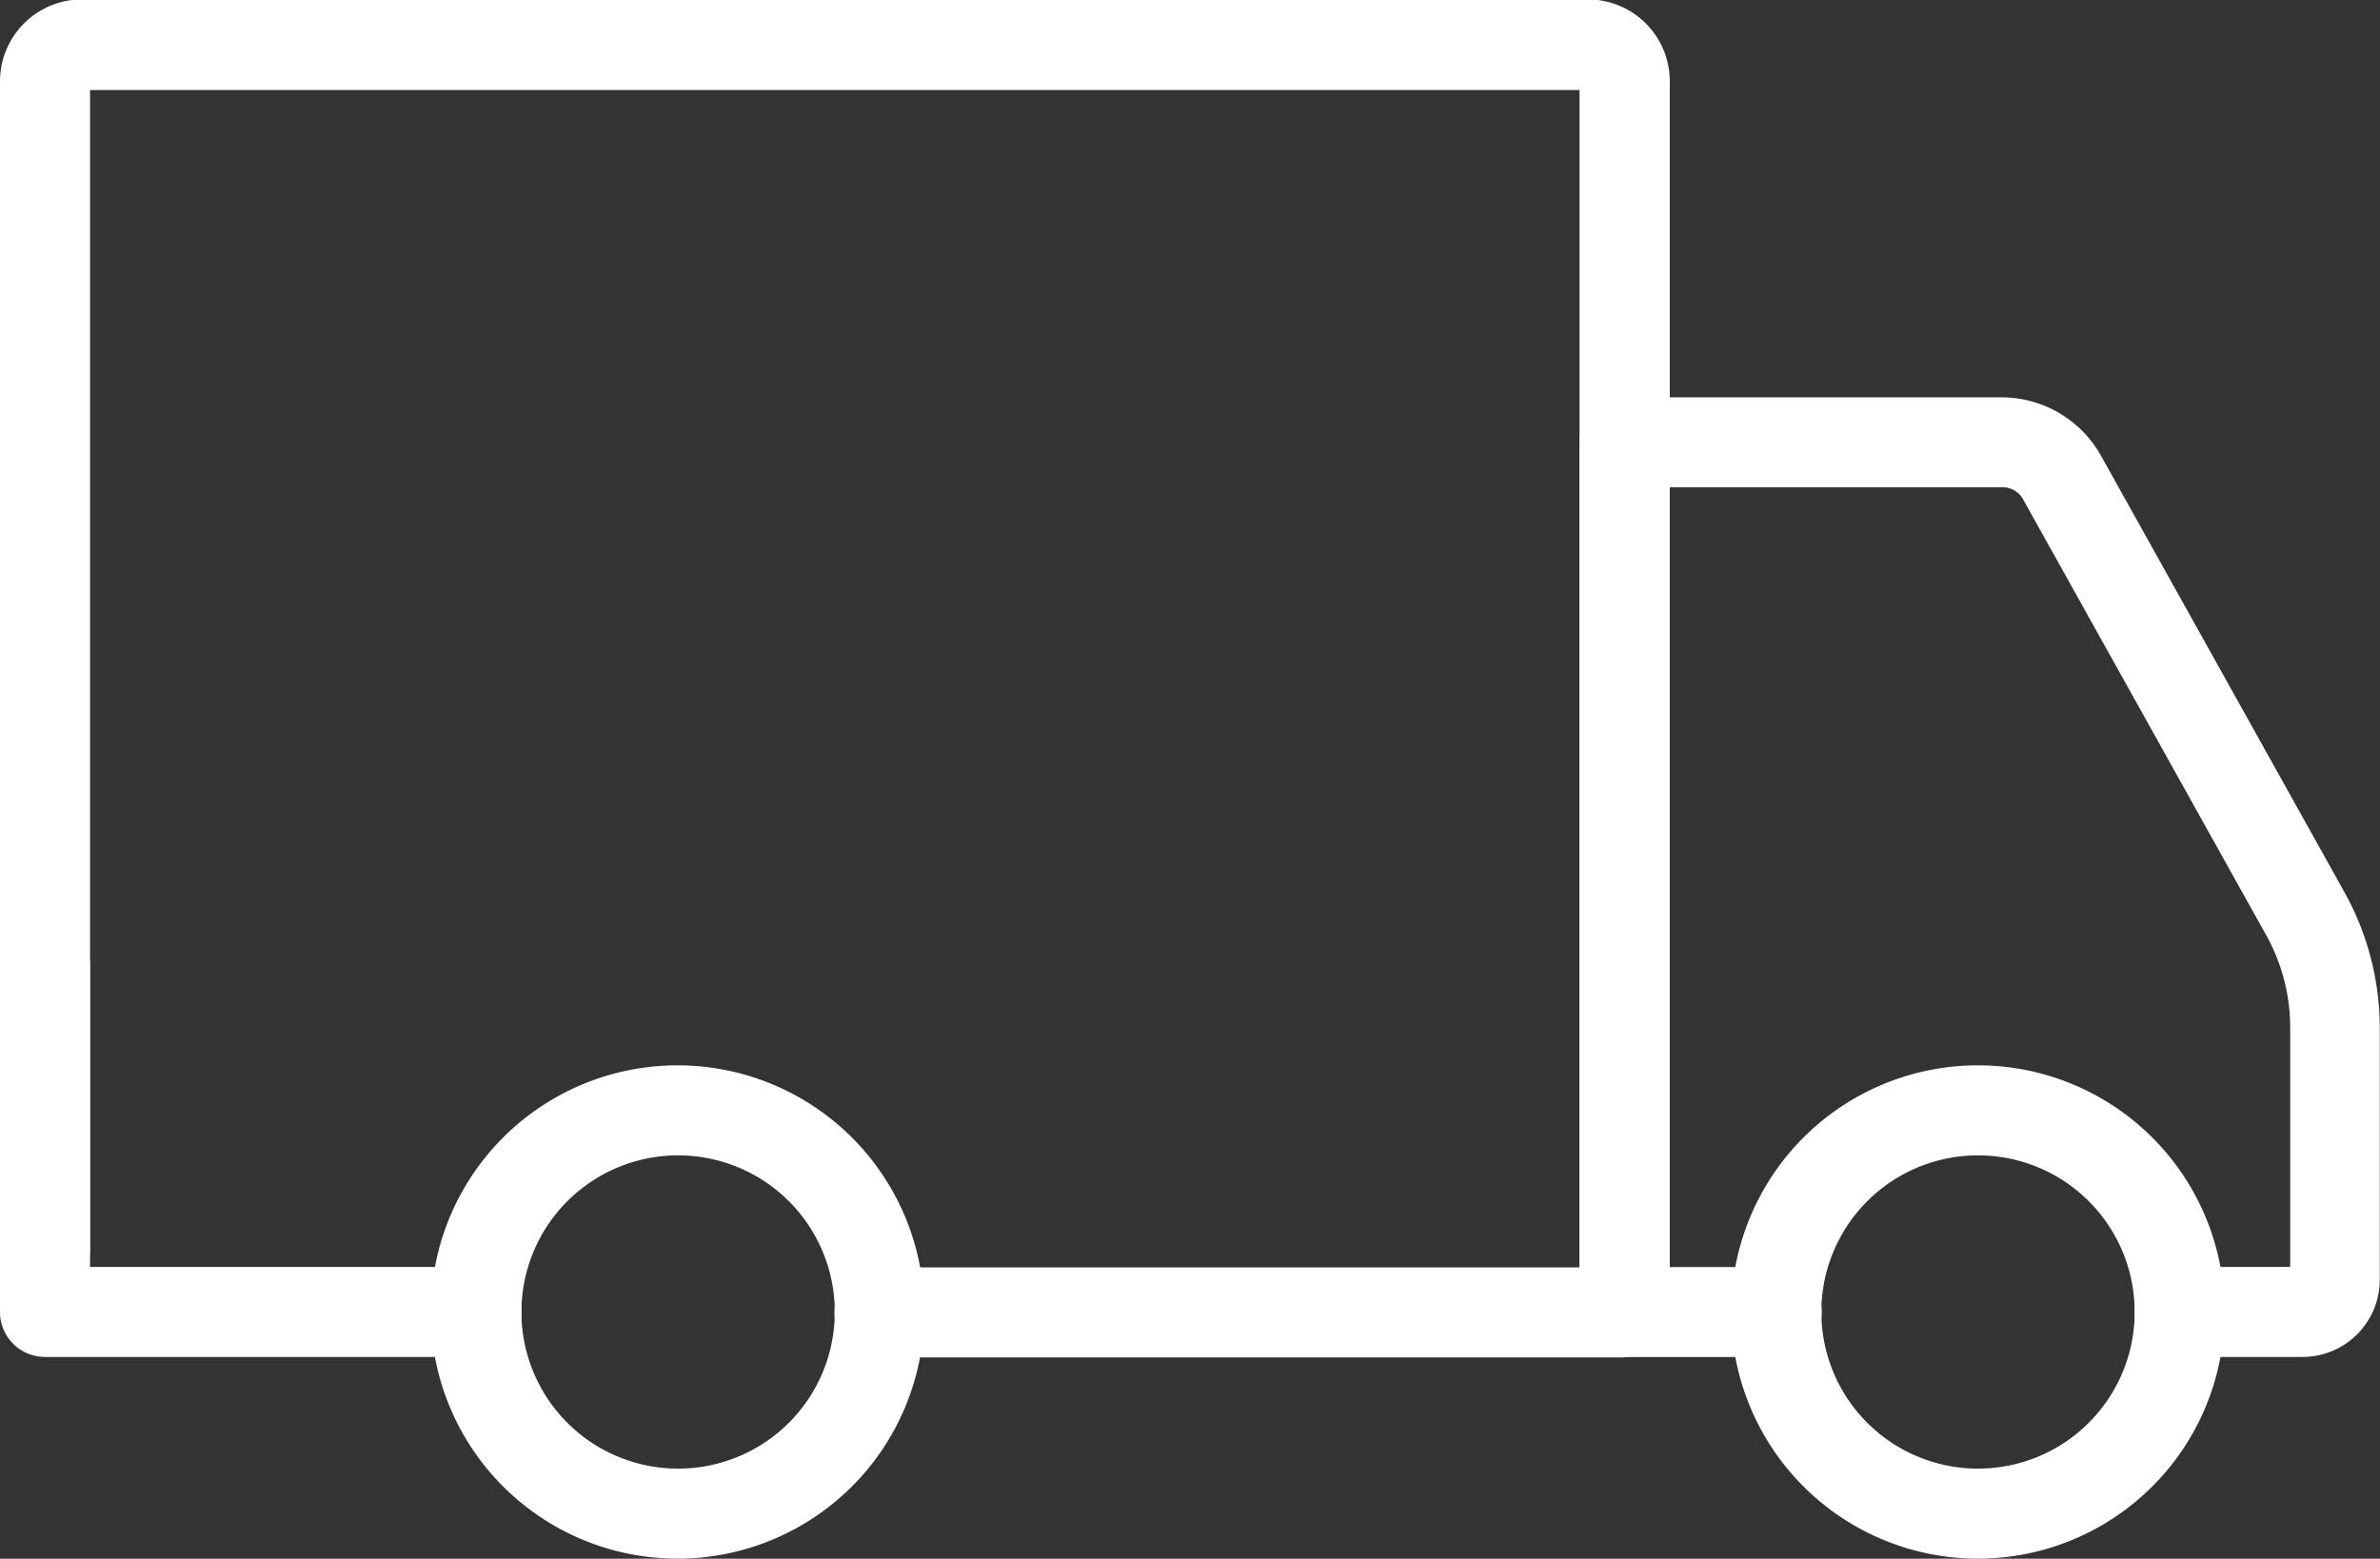
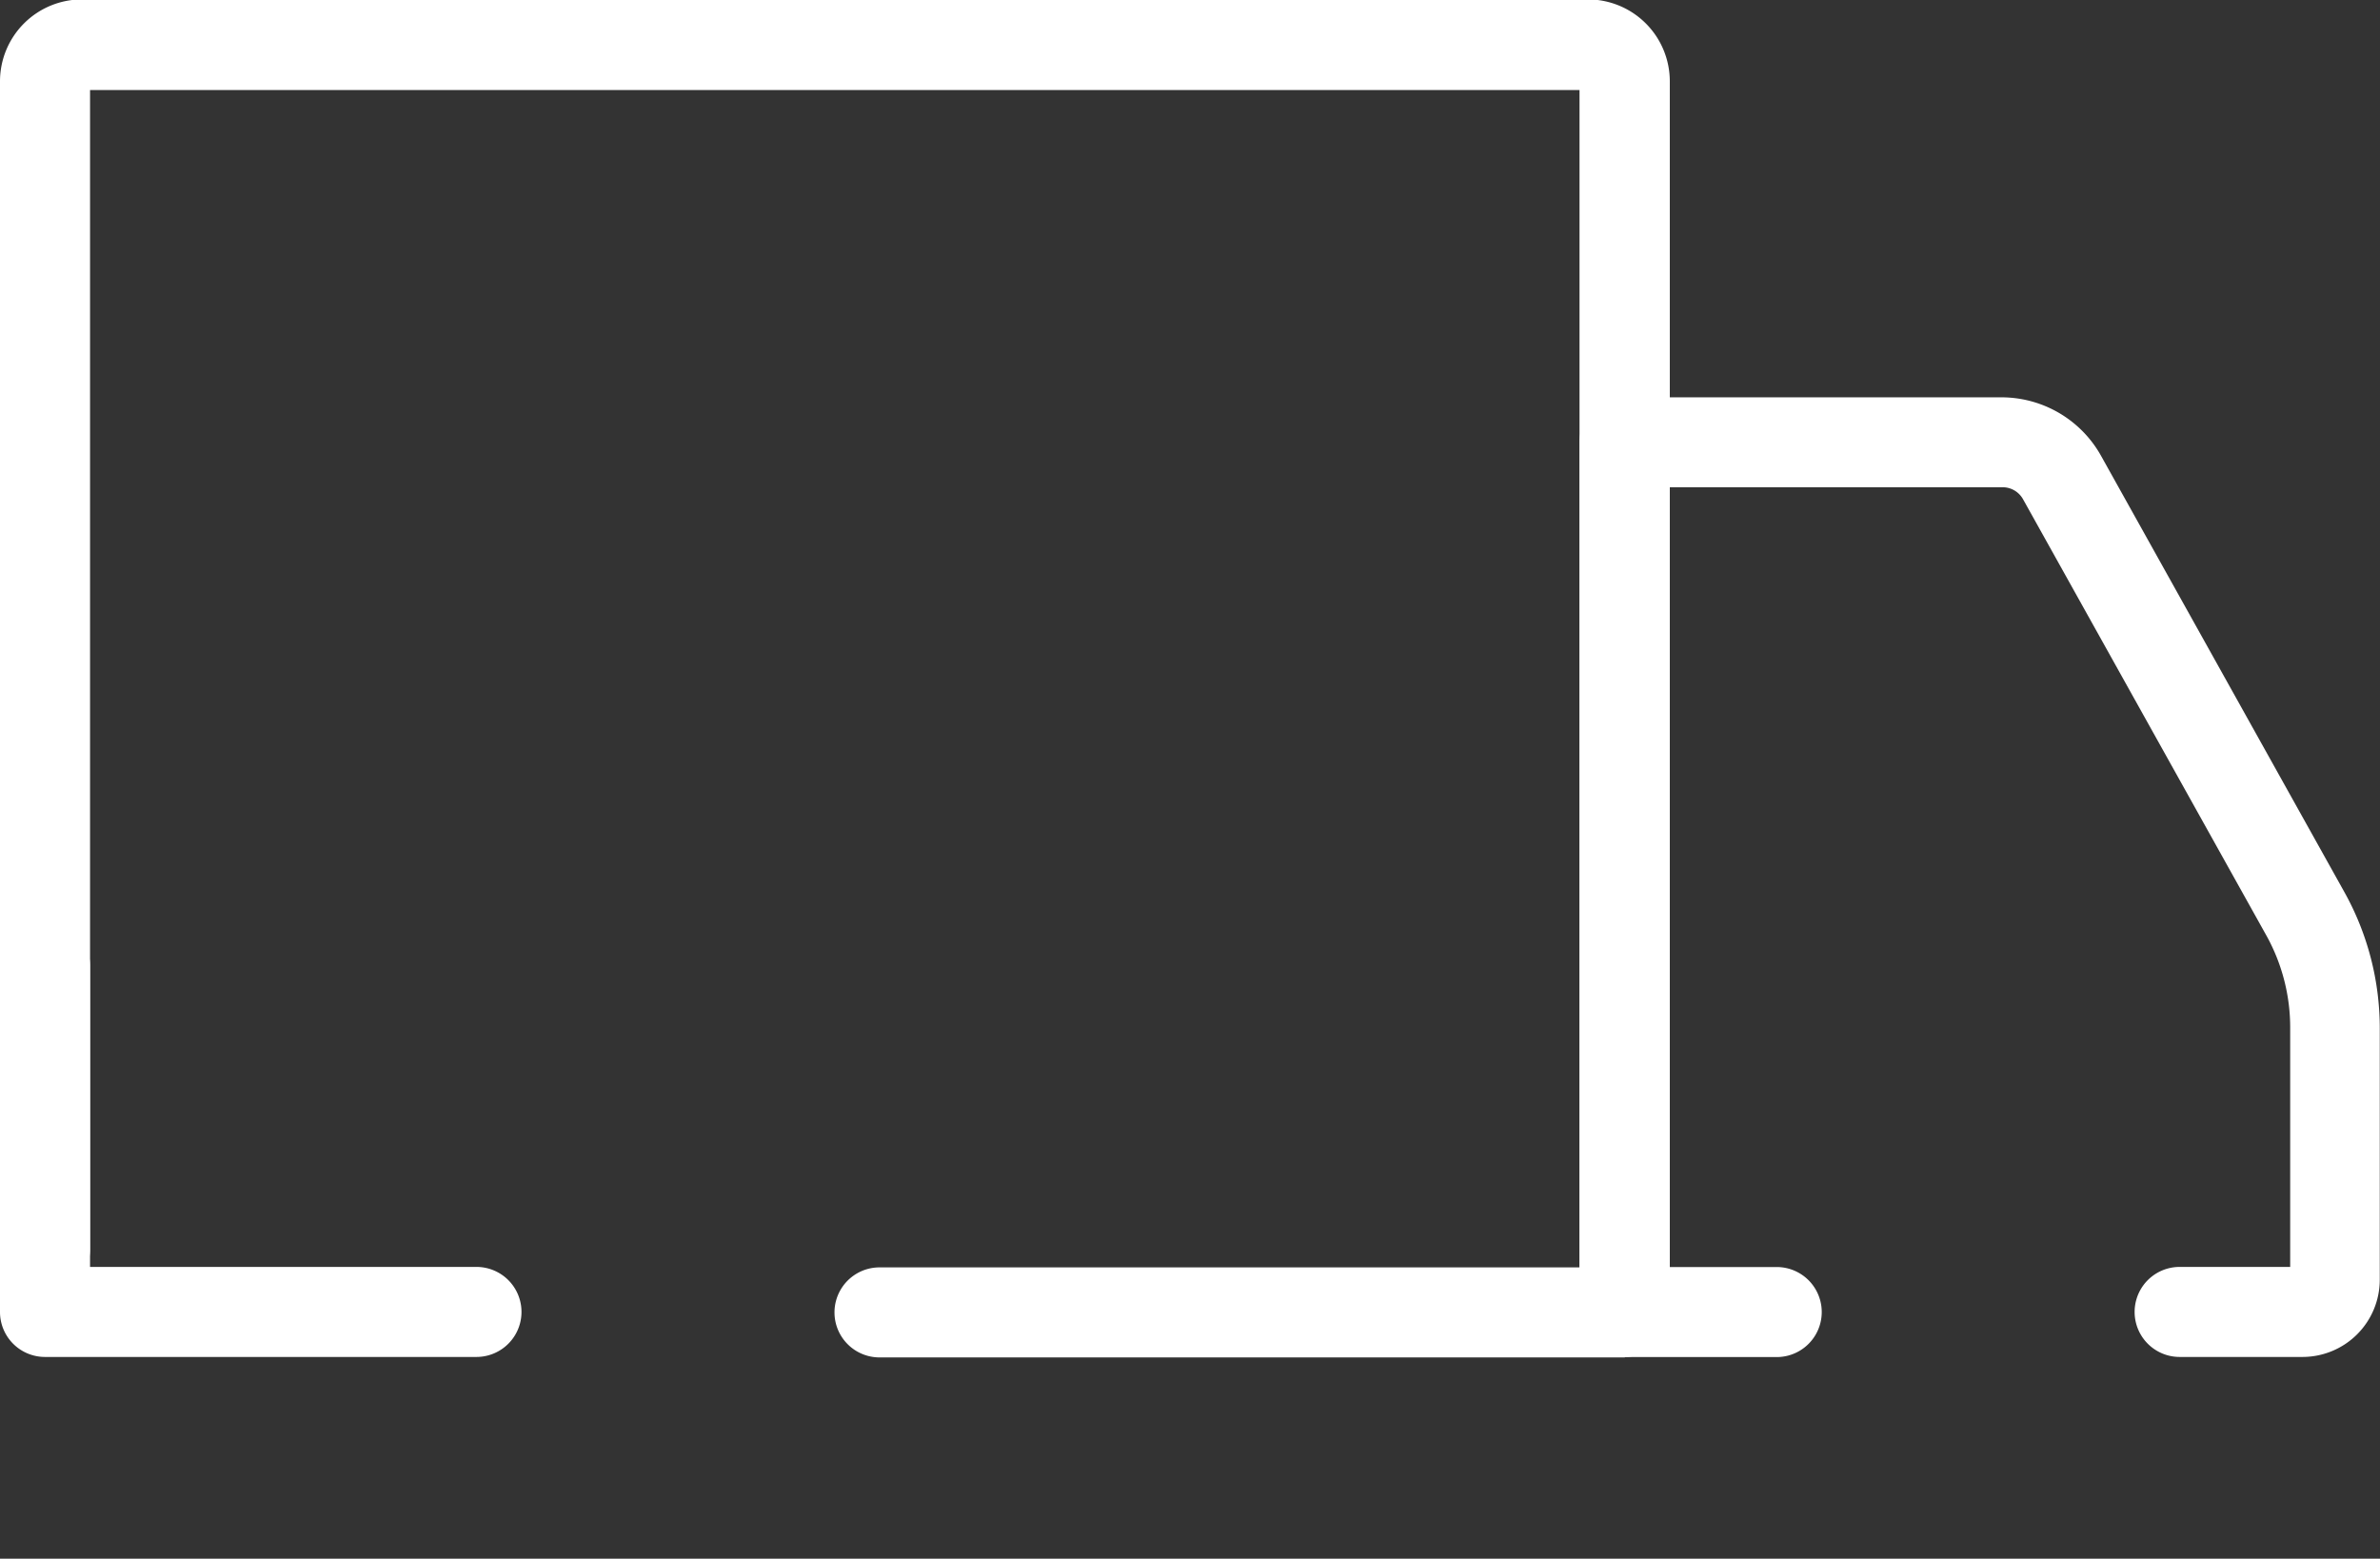
<svg xmlns="http://www.w3.org/2000/svg" width="20.325" height="13.314" viewBox="0 0 20.325 13.314">
  <rect x="0" y="0" width="20.325" height="13.314" fill="#333333" stroke="none" />
  <g id="Group_58902" data-name="Group 58902" transform="translate(-5.041 -11.305)">
-     <path id="Path_36404" data-name="Path 36404" d="M28.638,33.278a2.107,2.107,0,1,1,2.105-2.106,2.107,2.107,0,0,1-2.105,2.106Zm0-3.445a1.338,1.338,0,1,0,1.337,1.338A1.338,1.338,0,0,0,28.638,29.833Zm-11.1,3.445a2.107,2.107,0,1,1,2.1-2.107,2.107,2.107,0,0,1-2.1,2.107Zm0-3.445a1.338,1.338,0,1,0,1.336,1.338,1.338,1.338,0,0,0-1.336-1.338Z" transform="translate(-6.704 -8.659)" fill="#fff" />
    <path id="Path_36405" data-name="Path 36405" d="M27.907,26.126H26.856a.384.384,0,0,1,0-.769H27.8V23.319a1.619,1.619,0,0,0-.2-.787l-2.08-3.73a.2.2,0,0,0-.179-.105H22.5v6.661h.915a.384.384,0,1,1,0,.769h-1.3a.384.384,0,0,1-.384-.384v-7.43a.384.384,0,0,1,.384-.384h3.219a.974.974,0,0,1,.851.5l2.08,3.73a2.389,2.389,0,0,1,.3,1.161v2.147A.66.66,0,0,1,27.907,26.126Zm-15.6,0H8.626a.384.384,0,0,1-.384-.384V22.786a.384.384,0,0,1,.769,0v2.571h3.3a.384.384,0,0,1,0,.769Z" transform="translate(-3.201 -3.23)" fill="#fff" />
    <path id="Path_36406" data-name="Path 36406" d="M19.6,22.9H13.235a.384.384,0,0,1,0-.769h5.978V12.074H6.493v9.9a.384.384,0,0,1-.769,0V12a.7.7,0,0,1,.7-.7H19.284a.7.7,0,0,1,.7.7V22.512a.384.384,0,0,1-.384.384Z" transform="translate(-0.683 0)" fill="#fff" />
  </g>
</svg>